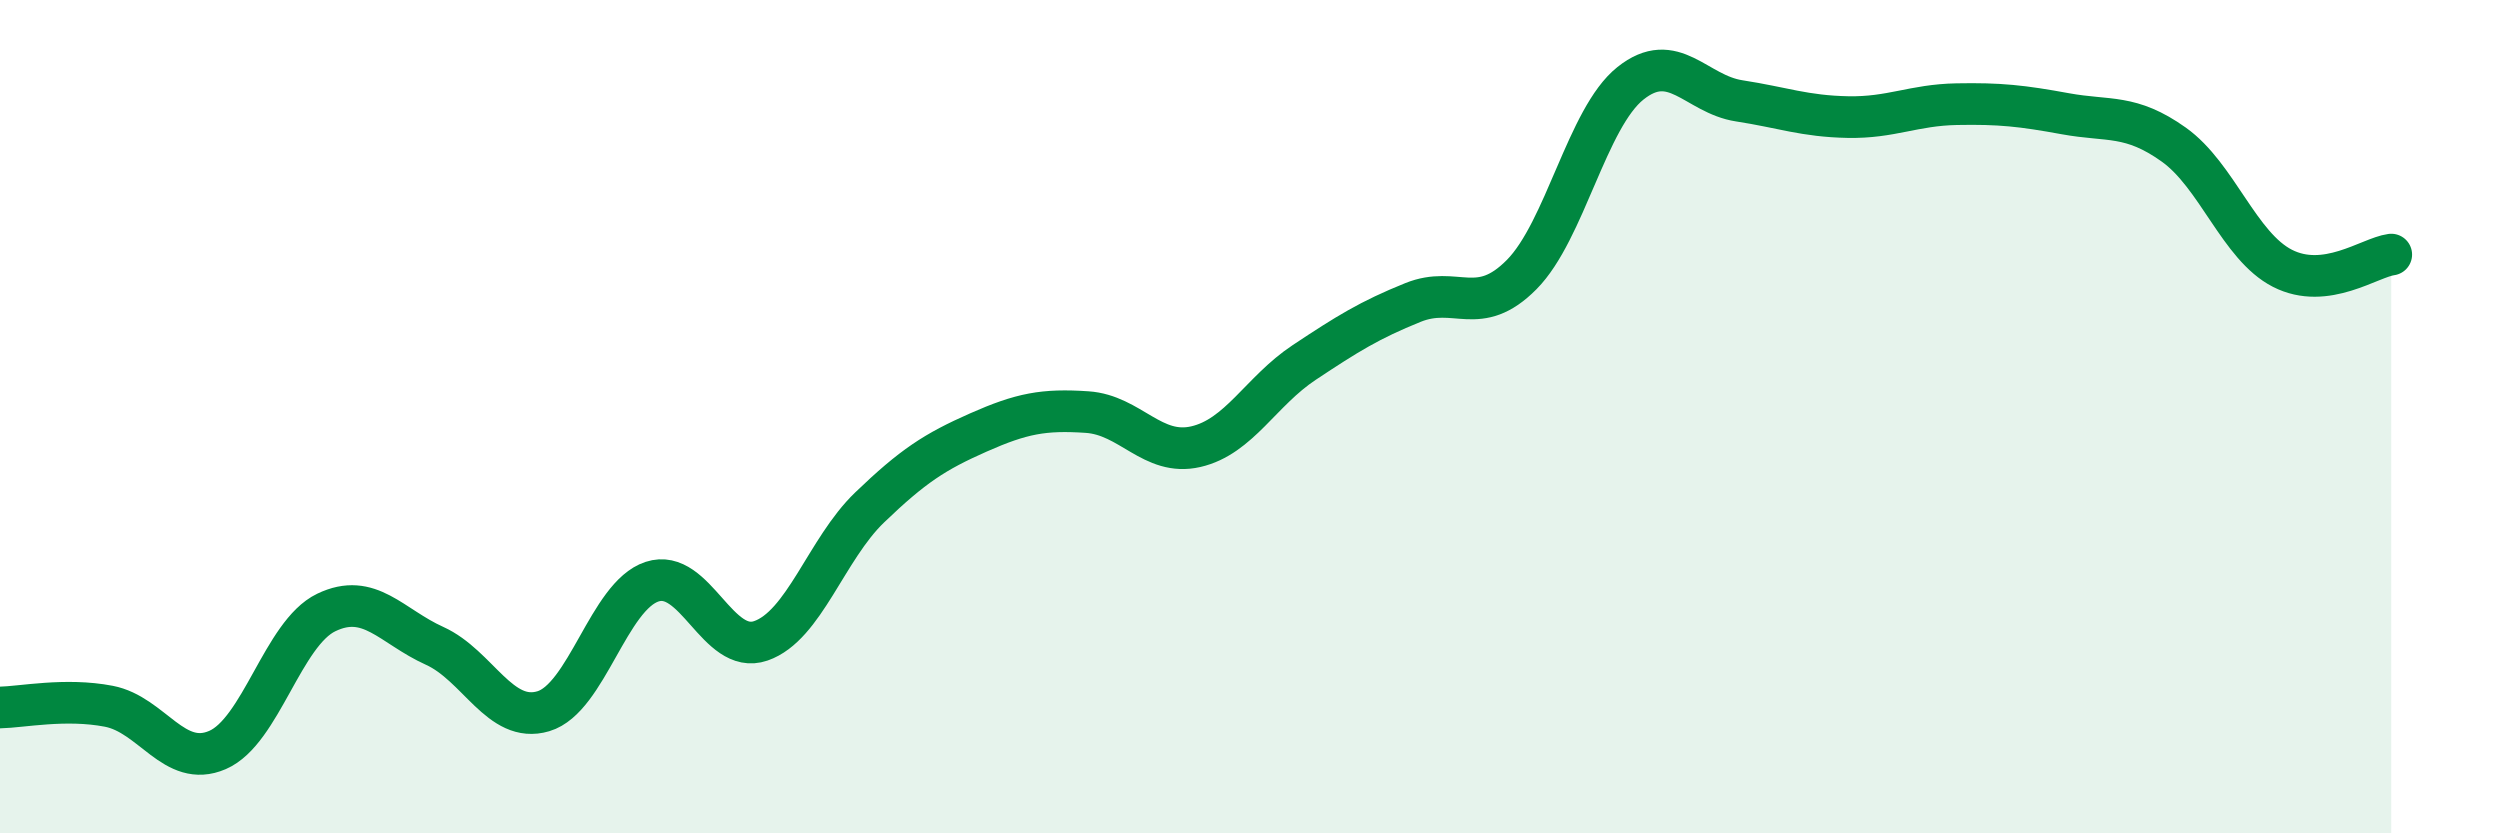
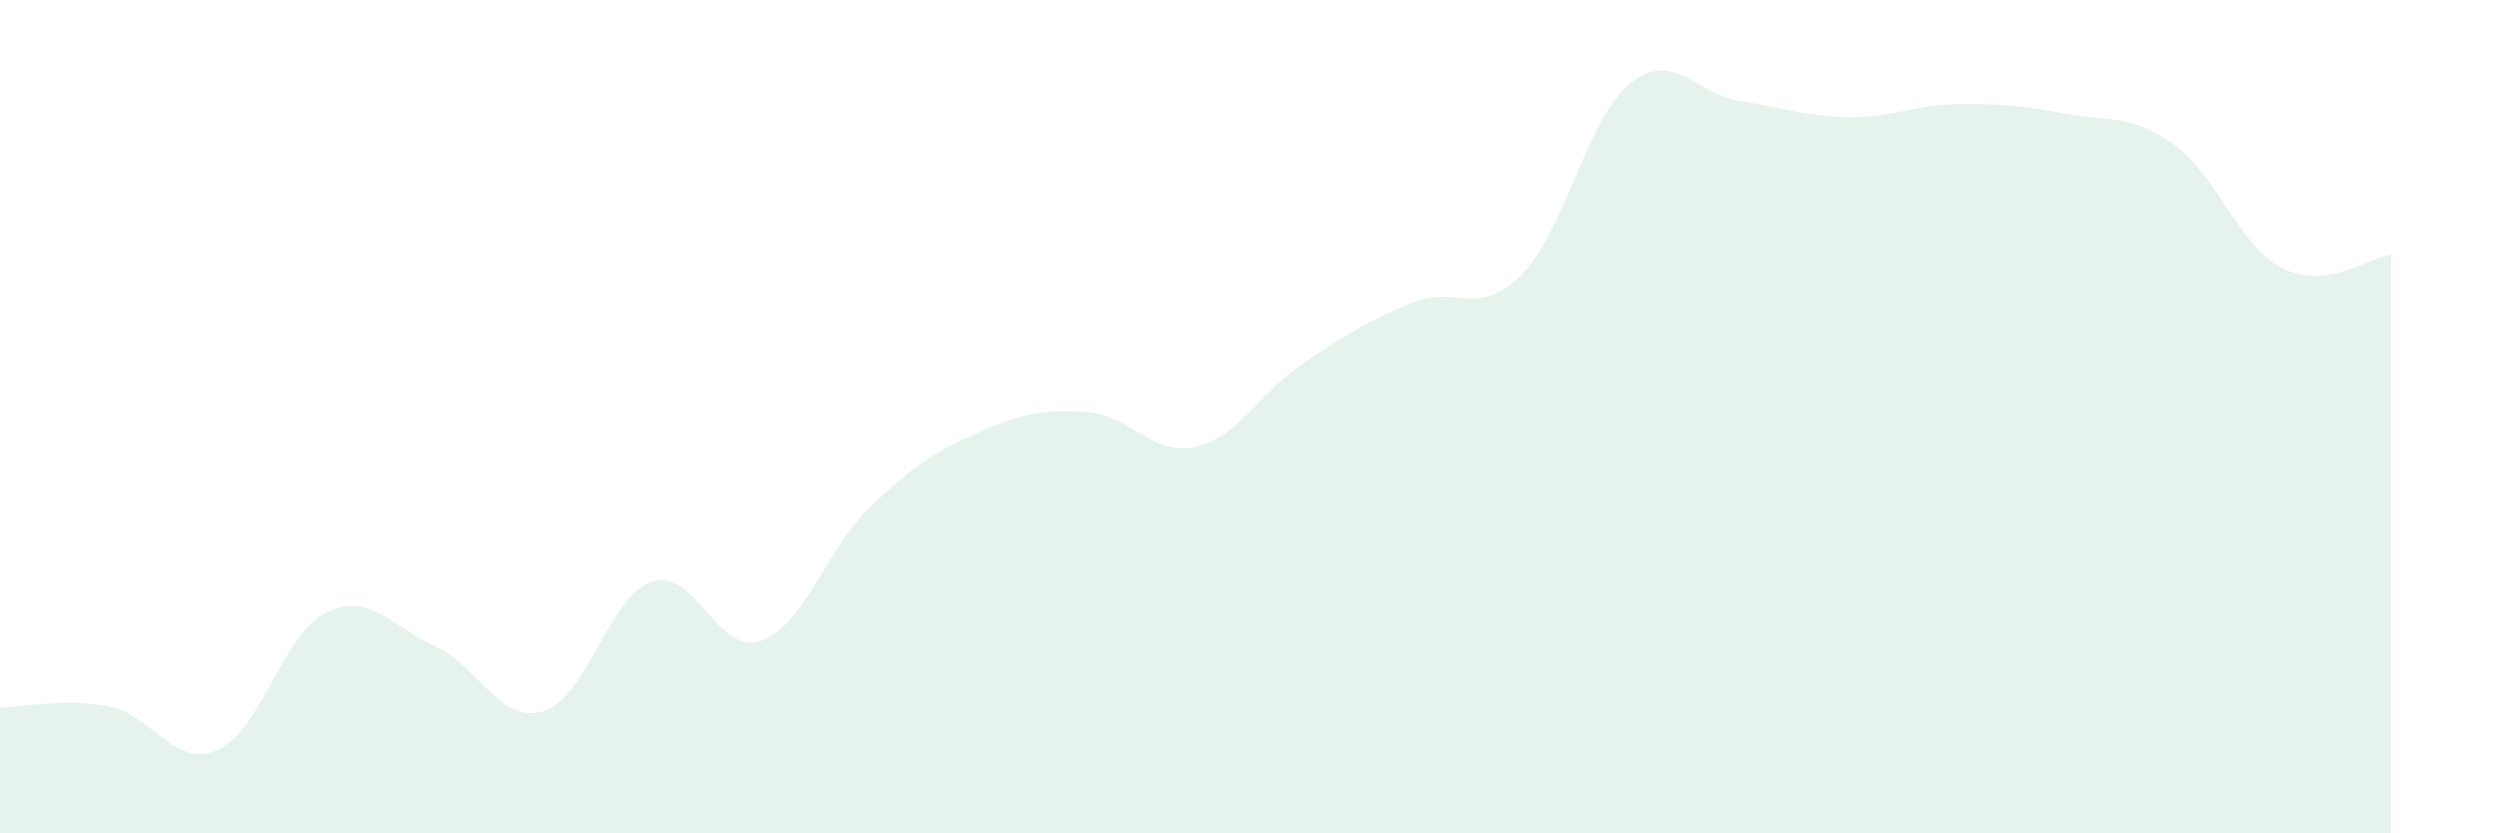
<svg xmlns="http://www.w3.org/2000/svg" width="60" height="20" viewBox="0 0 60 20">
  <path d="M 0,16.98 C 0.52,16.97 1.57,16.75 2.61,16.95 C 3.65,17.15 4.18,18.45 5.22,18 C 6.26,17.55 6.79,15.2 7.83,14.7 C 8.87,14.2 9.39,15.03 10.43,15.5 C 11.47,15.97 12,17.38 13.04,17.07 C 14.08,16.76 14.61,14.3 15.65,13.96 C 16.69,13.62 17.22,15.74 18.26,15.38 C 19.3,15.02 19.83,13.18 20.87,12.18 C 21.91,11.18 22.44,10.84 23.48,10.38 C 24.52,9.92 25.05,9.82 26.09,9.89 C 27.13,9.96 27.66,10.96 28.7,10.72 C 29.74,10.48 30.26,9.39 31.3,8.7 C 32.34,8.01 32.87,7.68 33.91,7.26 C 34.95,6.84 35.48,7.64 36.52,6.59 C 37.56,5.54 38.09,2.83 39.13,2 C 40.17,1.17 40.7,2.26 41.74,2.42 C 42.78,2.58 43.31,2.79 44.35,2.81 C 45.39,2.83 45.92,2.52 46.96,2.5 C 48,2.48 48.53,2.54 49.57,2.73 C 50.61,2.92 51.13,2.73 52.17,3.47 C 53.21,4.21 53.74,5.91 54.78,6.44 C 55.82,6.97 56.87,6.18 57.39,6.11L57.39 20L0 20Z" fill="#008740" opacity="0.1" stroke-linecap="round" stroke-linejoin="round" />
-   <path d="M 0,16.98 C 0.52,16.97 1.57,16.75 2.61,16.95 C 3.65,17.15 4.18,18.45 5.22,18 C 6.26,17.55 6.79,15.2 7.83,14.7 C 8.87,14.2 9.39,15.03 10.43,15.5 C 11.47,15.97 12,17.38 13.04,17.07 C 14.08,16.76 14.61,14.3 15.65,13.96 C 16.69,13.62 17.22,15.74 18.26,15.38 C 19.3,15.02 19.83,13.18 20.87,12.18 C 21.91,11.18 22.44,10.84 23.48,10.38 C 24.52,9.92 25.05,9.82 26.09,9.89 C 27.13,9.96 27.66,10.96 28.7,10.72 C 29.74,10.48 30.26,9.39 31.3,8.7 C 32.34,8.01 32.87,7.68 33.91,7.26 C 34.95,6.84 35.48,7.64 36.52,6.59 C 37.56,5.54 38.09,2.83 39.13,2 C 40.17,1.17 40.7,2.26 41.74,2.42 C 42.78,2.58 43.31,2.79 44.35,2.81 C 45.39,2.83 45.92,2.52 46.96,2.5 C 48,2.48 48.53,2.54 49.57,2.73 C 50.61,2.92 51.13,2.73 52.17,3.47 C 53.21,4.21 53.74,5.91 54.78,6.44 C 55.82,6.97 56.87,6.18 57.39,6.11" stroke="#008740" stroke-width="1" fill="none" stroke-linecap="round" stroke-linejoin="round" />
</svg>